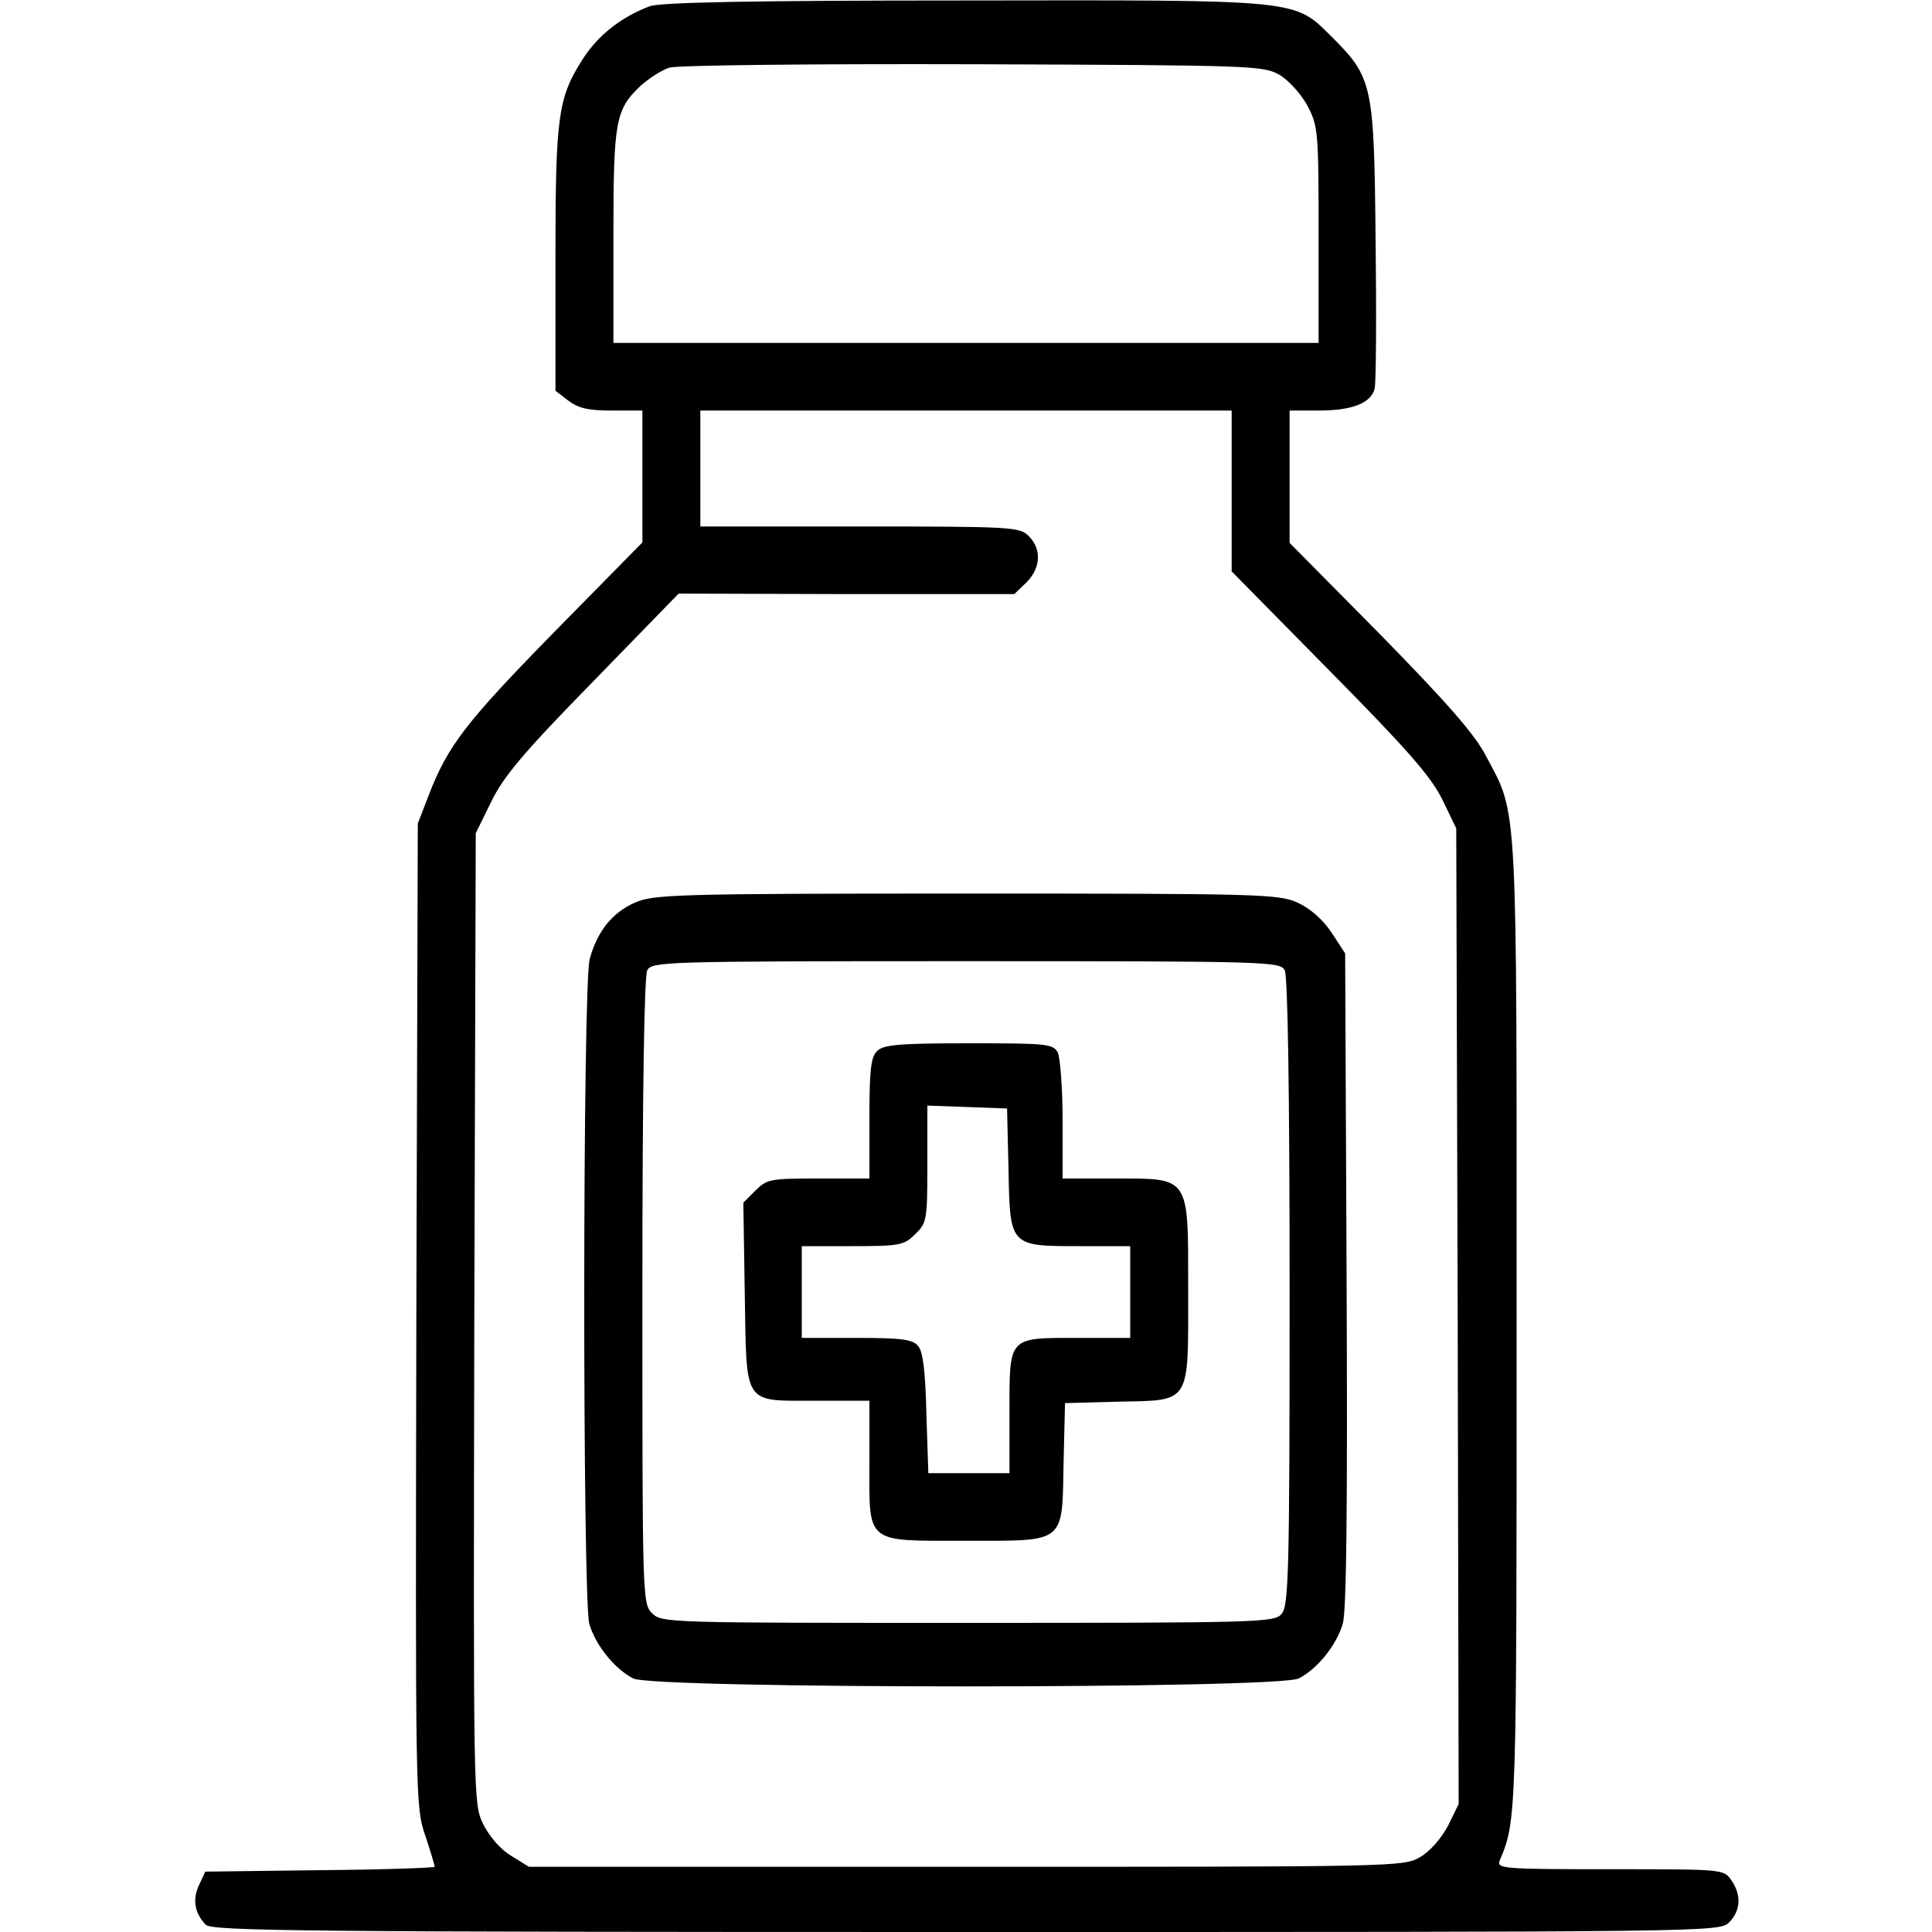
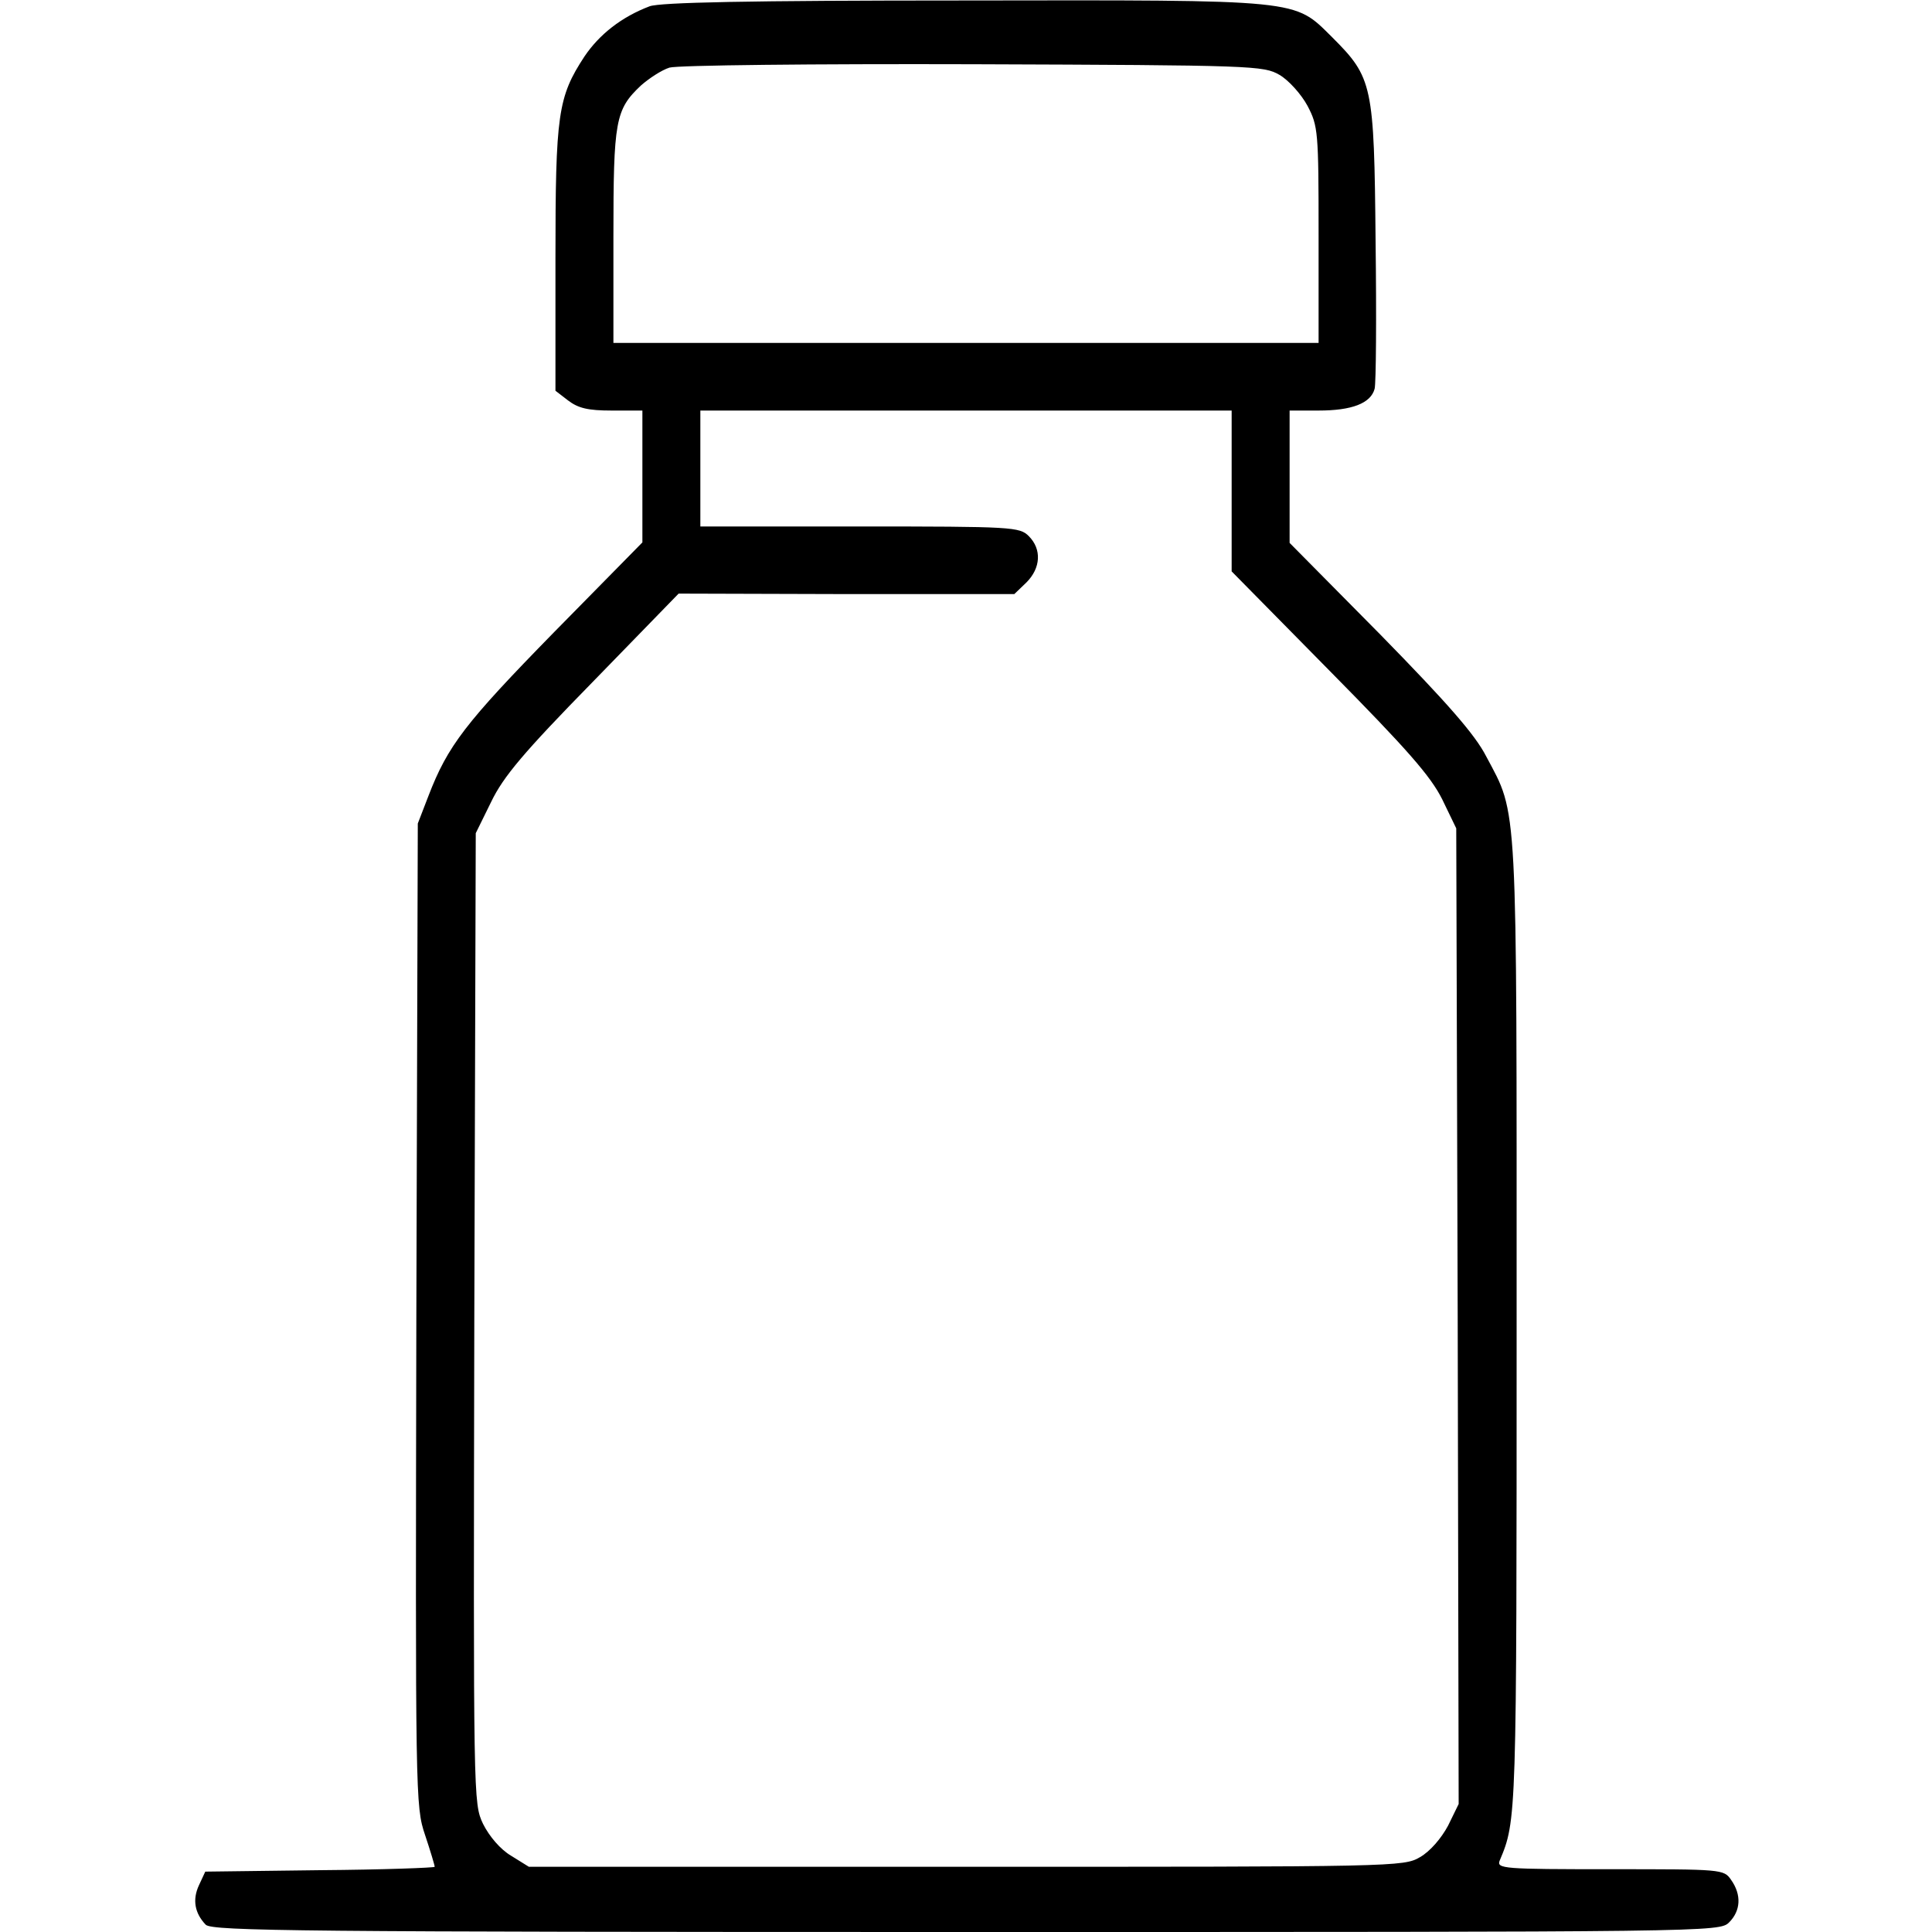
<svg xmlns="http://www.w3.org/2000/svg" version="1.0" width="400pt" height="400pt" viewBox="0 0 400 400" preserveAspectRatio="xMidYMid meet" fill="currentColor">
  <g transform="translate(0,400) scale(0.1,-0.1)" stroke="none">
    <path d="M1345 3987 c-58 -22 -104 -58 -135 -104 -55 -84 -60 -119 -60 -419 l0 -273 26 -20 c21 -16 41 -21 90 -21 l64 0 0 -137 0 -136 -183 -186 c-184 -188 -220 -235 -260 -339 l-22 -57 -3 -1017 c-2 -999 -2 -1018 18 -1077 11 -33 20 -63 20 -66 0 -2 -107 -6 -237 -7 l-238 -3 -13 -28 c-14 -30 -9 -58 14 -82 14 -13 199 -15 1575 -15 1546 0 1559 0 1579 20 24 24 26 57 4 88 -15 22 -19 22 -251 22 -220 0 -235 1 -228 18 35 83 35 86 35 1106 0 1103 3 1056 -63 1180 -23 45 -80 110 -219 252 l-188 190 0 137 0 137 60 0 c69 0 108 15 116 45 3 11 4 149 2 306 -3 324 -6 338 -90 422 -80 79 -58 77 -762 76 -450 0 -629 -4 -651 -12z m1304 -142 c19 -11 45 -40 58 -64 22 -42 23 -53 23 -268 l0 -223 -730 0 -730 0 0 220 c0 241 4 263 57 313 17 15 43 32 59 37 16 5 299 8 629 7 582 -2 601 -3 634 -22z m-99 -861 l0 -167 203 -206 c161 -163 209 -218 233 -266 l29 -60 3 -1010 2 -1010 -22 -45 c-14 -26 -37 -53 -58 -65 -34 -20 -50 -20 -940 -20 l-905 0 -37 23 c-22 13 -45 40 -58 66 -20 43 -20 46 -18 1047 l3 1004 32 65 c25 52 67 102 210 248 l178 183 348 -1 347 0 25 24 c30 30 32 69 5 96 -19 19 -33 20 -350 20 l-330 0 0 120 0 120 550 0 550 0 0 -166z" />
-     <path d="M1314 2131 c-47 -21 -77 -59 -93 -116 -15 -54 -15 -1324 -1 -1377 13 -44 52 -93 91 -113 42 -22 1336 -22 1378 0 39 20 78 69 91 113 8 25 10 251 8 713 l-3 675 -28 43 c-18 27 -44 50 -70 62 -40 18 -75 19 -687 19 -608 0 -647 -2 -686 -19z m1346 -140 c6 -13 10 -240 10 -667 0 -588 -2 -649 -17 -666 -15 -17 -49 -18 -650 -18 -620 0 -633 0 -653 20 -20 20 -20 33 -20 666 0 426 4 652 10 665 10 18 28 19 660 19 632 0 650 -1 660 -19z" />
-     <path d="M1816 1824 c-13 -12 -16 -40 -16 -140 l0 -124 -105 0 c-100 0 -107 -1 -131 -25 l-25 -25 3 -191 c4 -232 -5 -219 150 -219 l108 0 0 -129 c0 -169 -10 -161 201 -161 206 0 198 -7 201 160 l3 125 110 3 c152 3 145 -7 145 231 0 238 5 231 -153 231 l-107 0 0 121 c0 66 -5 129 -10 140 -10 18 -23 19 -185 19 -144 0 -176 -3 -189 -16z m272 -244 c3 -161 2 -160 148 -160 l104 0 0 -95 0 -95 -109 0 c-145 0 -141 4 -141 -156 l0 -124 -84 0 -84 0 -4 123 c-2 86 -7 129 -17 140 -11 14 -34 17 -127 17 l-114 0 0 95 0 95 105 0 c99 0 107 2 130 25 24 23 25 30 25 145 l0 121 83 -3 82 -3 3 -125z" />
  </g>
</svg>